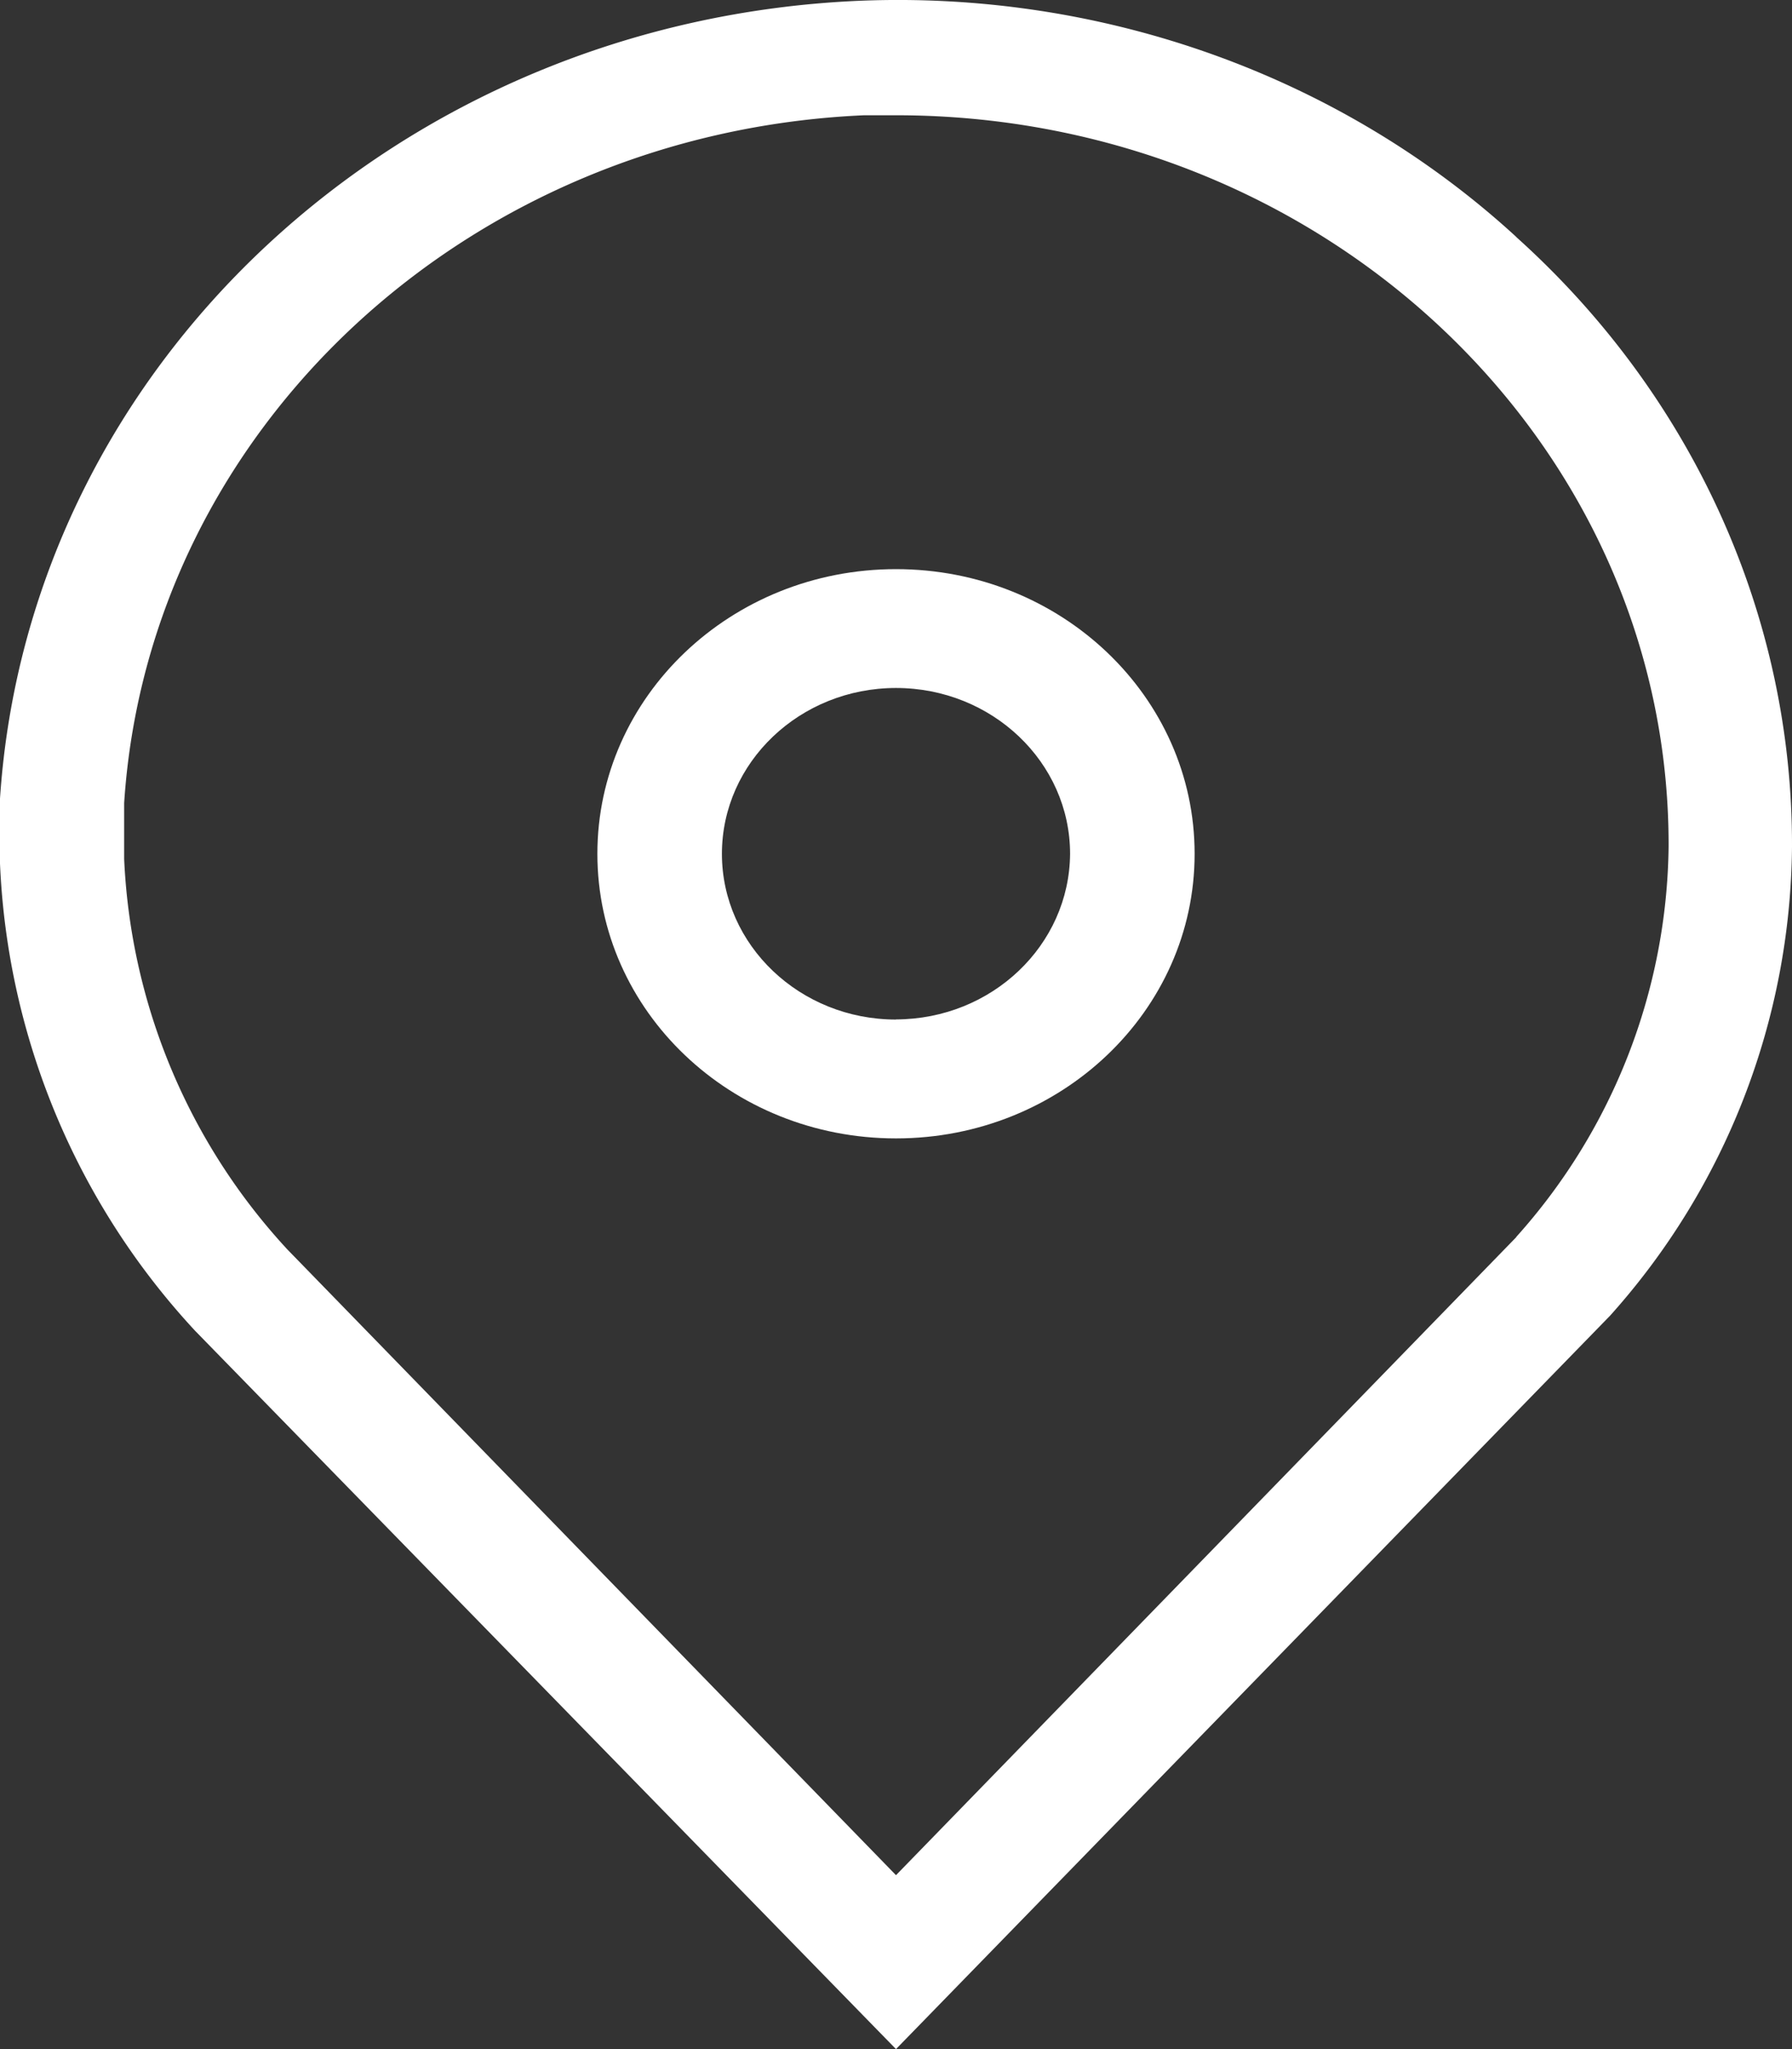
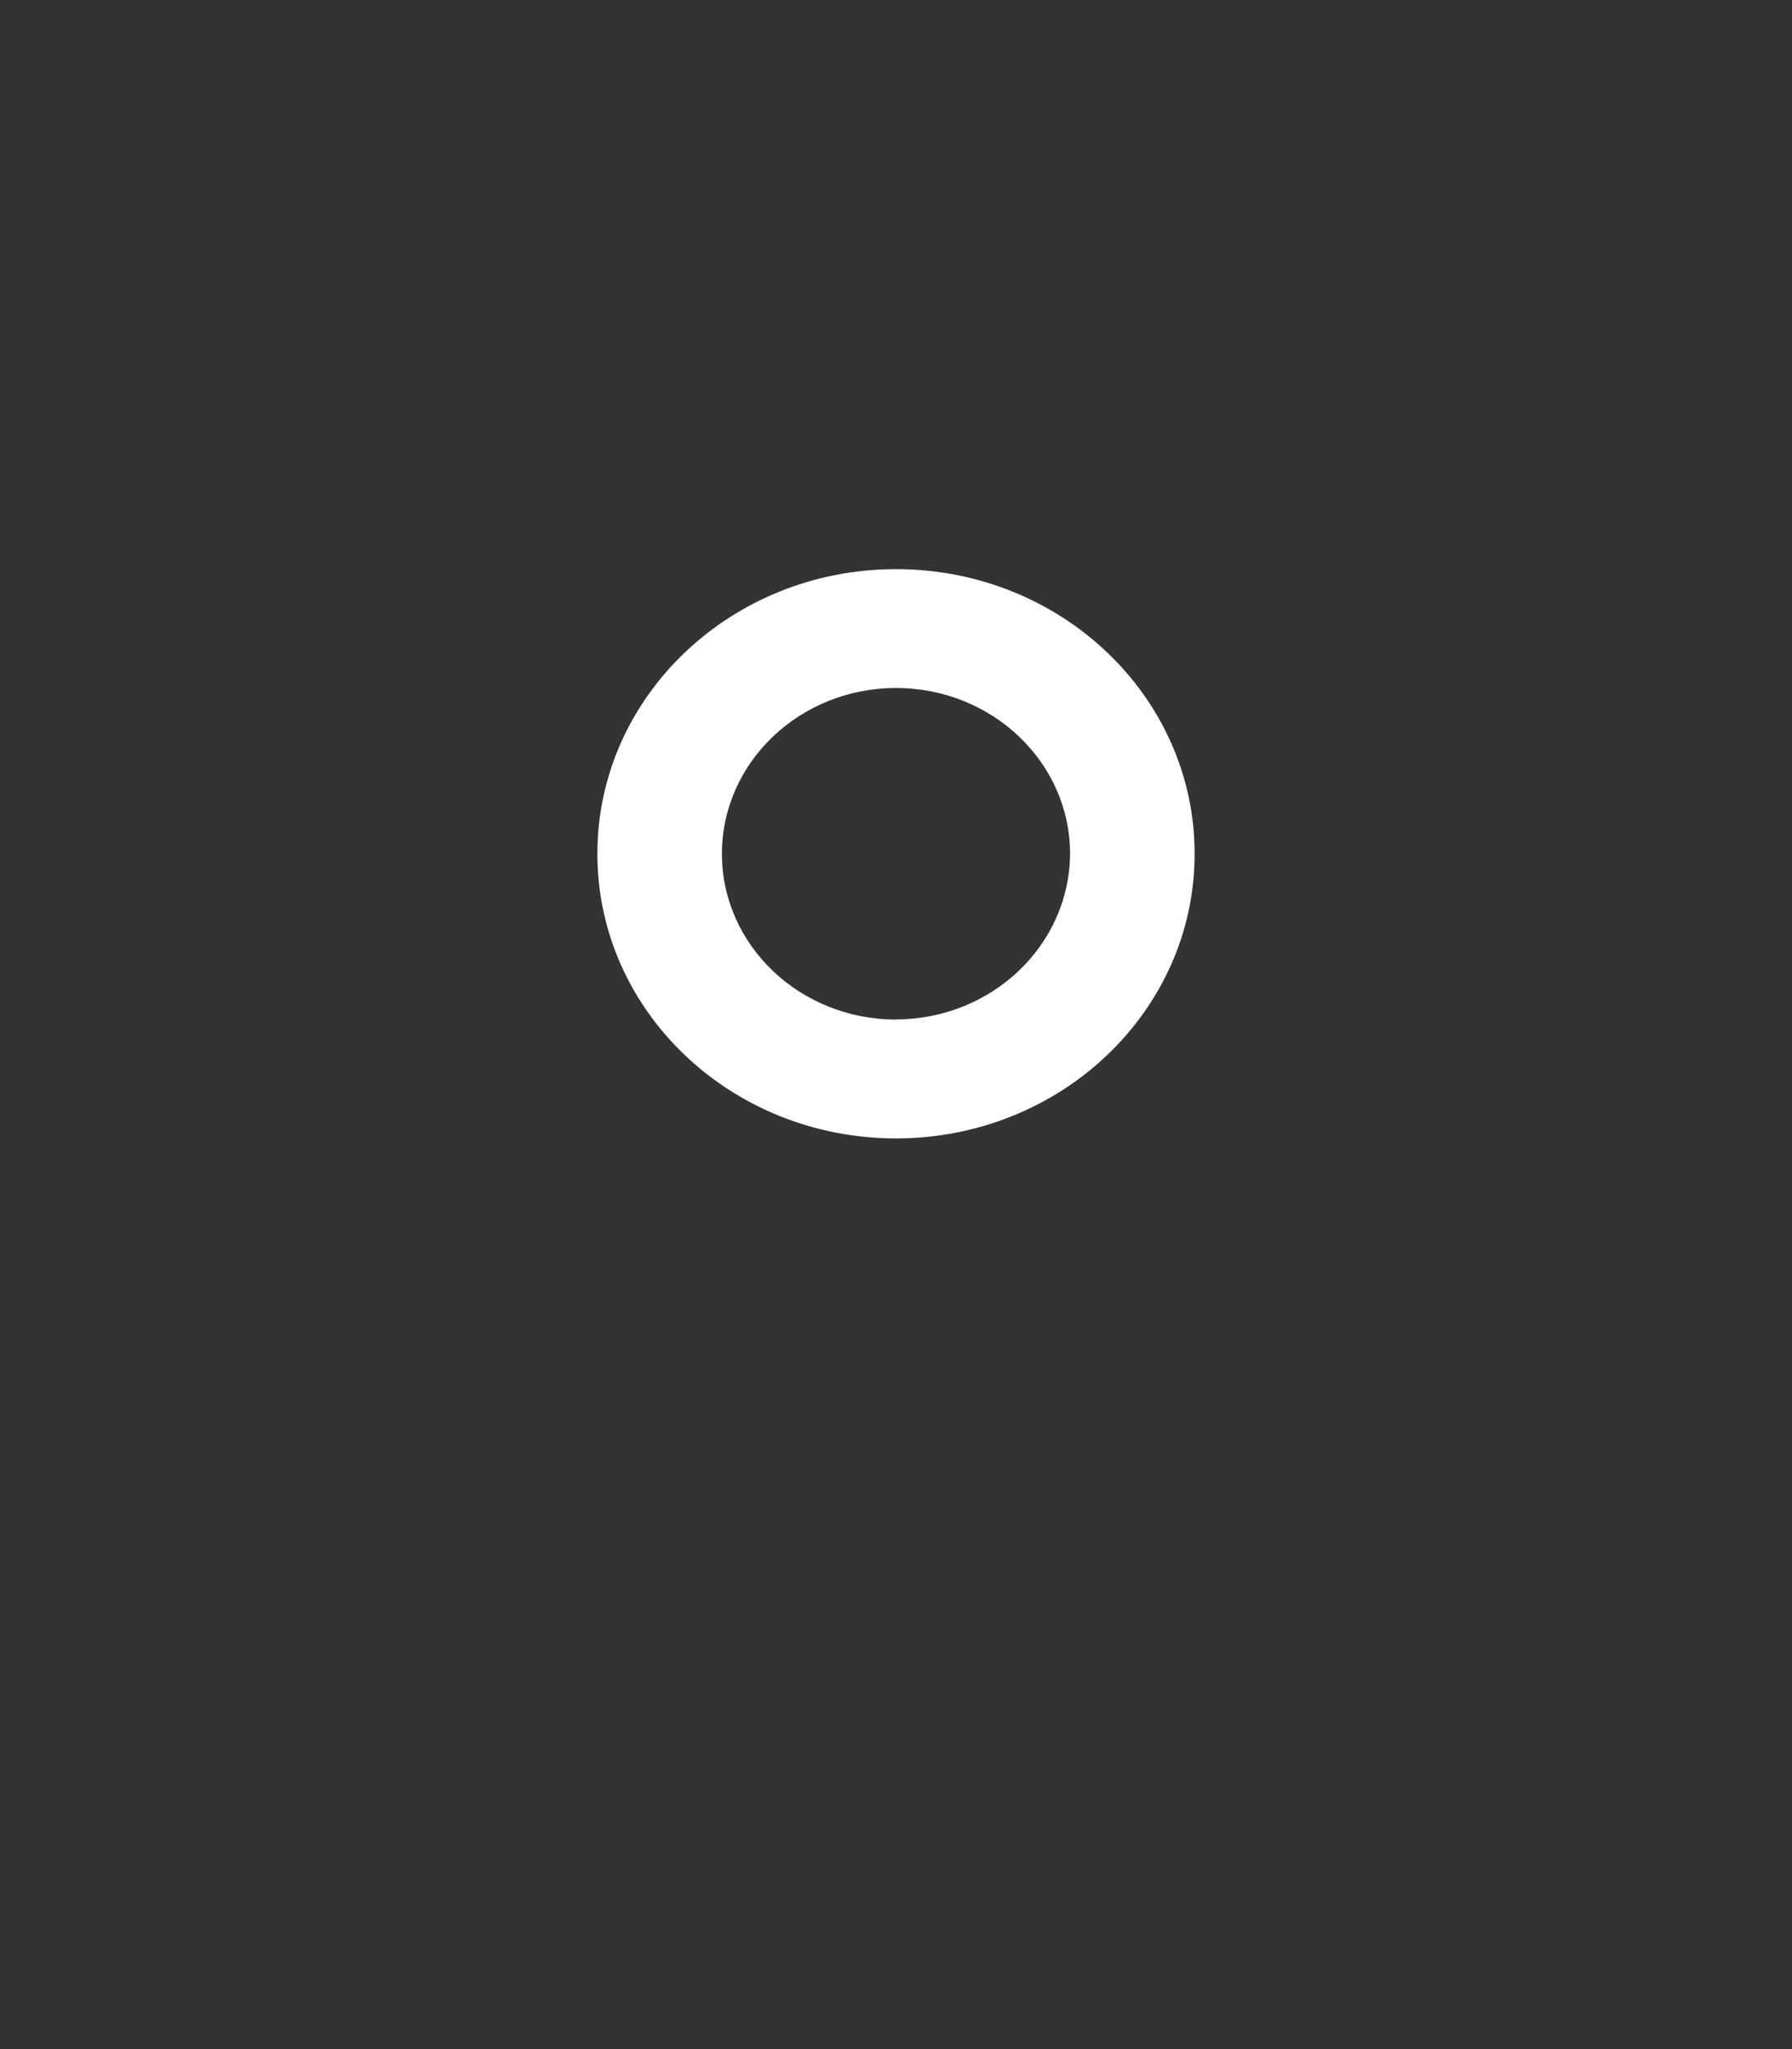
<svg xmlns="http://www.w3.org/2000/svg" viewBox="0 0 14 16">
  <rect x="0" y="0" width="14" height="16" fill="#333333" stroke="none" />
  <g fill="#FFF">
-     <path d="M11.846 1.85C10.478.595 8.621-.072 6.715.006 3.119.16.225 2.846 0 6.235v.508a5.718 5.718 0 0 0 1.524 3.648L7 16l5.578-5.726A5.55 5.55 0 0 0 14 6.611c.005-1.799-.774-3.52-2.154-4.76zm0 7.81L7 14.642 2.245 9.756A4.803 4.803 0 0 1 .97 6.708V6.27C1.161 3.35 3.654 1.035 6.752.9H7c3.334 0 6.036 2.55 6.036 5.695v.015a4.638 4.638 0 0 1-1.19 3.048z" />
    <path d="M7 4.444c-1.289 0-2.333.995-2.333 2.223C4.667 7.894 5.71 8.889 7 8.889c1.289 0 2.333-.995 2.333-2.222C9.333 5.439 8.29 4.444 7 4.444zm0 3.517c-.75 0-1.36-.58-1.36-1.294 0-.715.61-1.295 1.36-1.295.75 0 1.36.58 1.36 1.295C8.355 7.38 7.75 7.958 7 7.96z" />
  </g>
</svg>